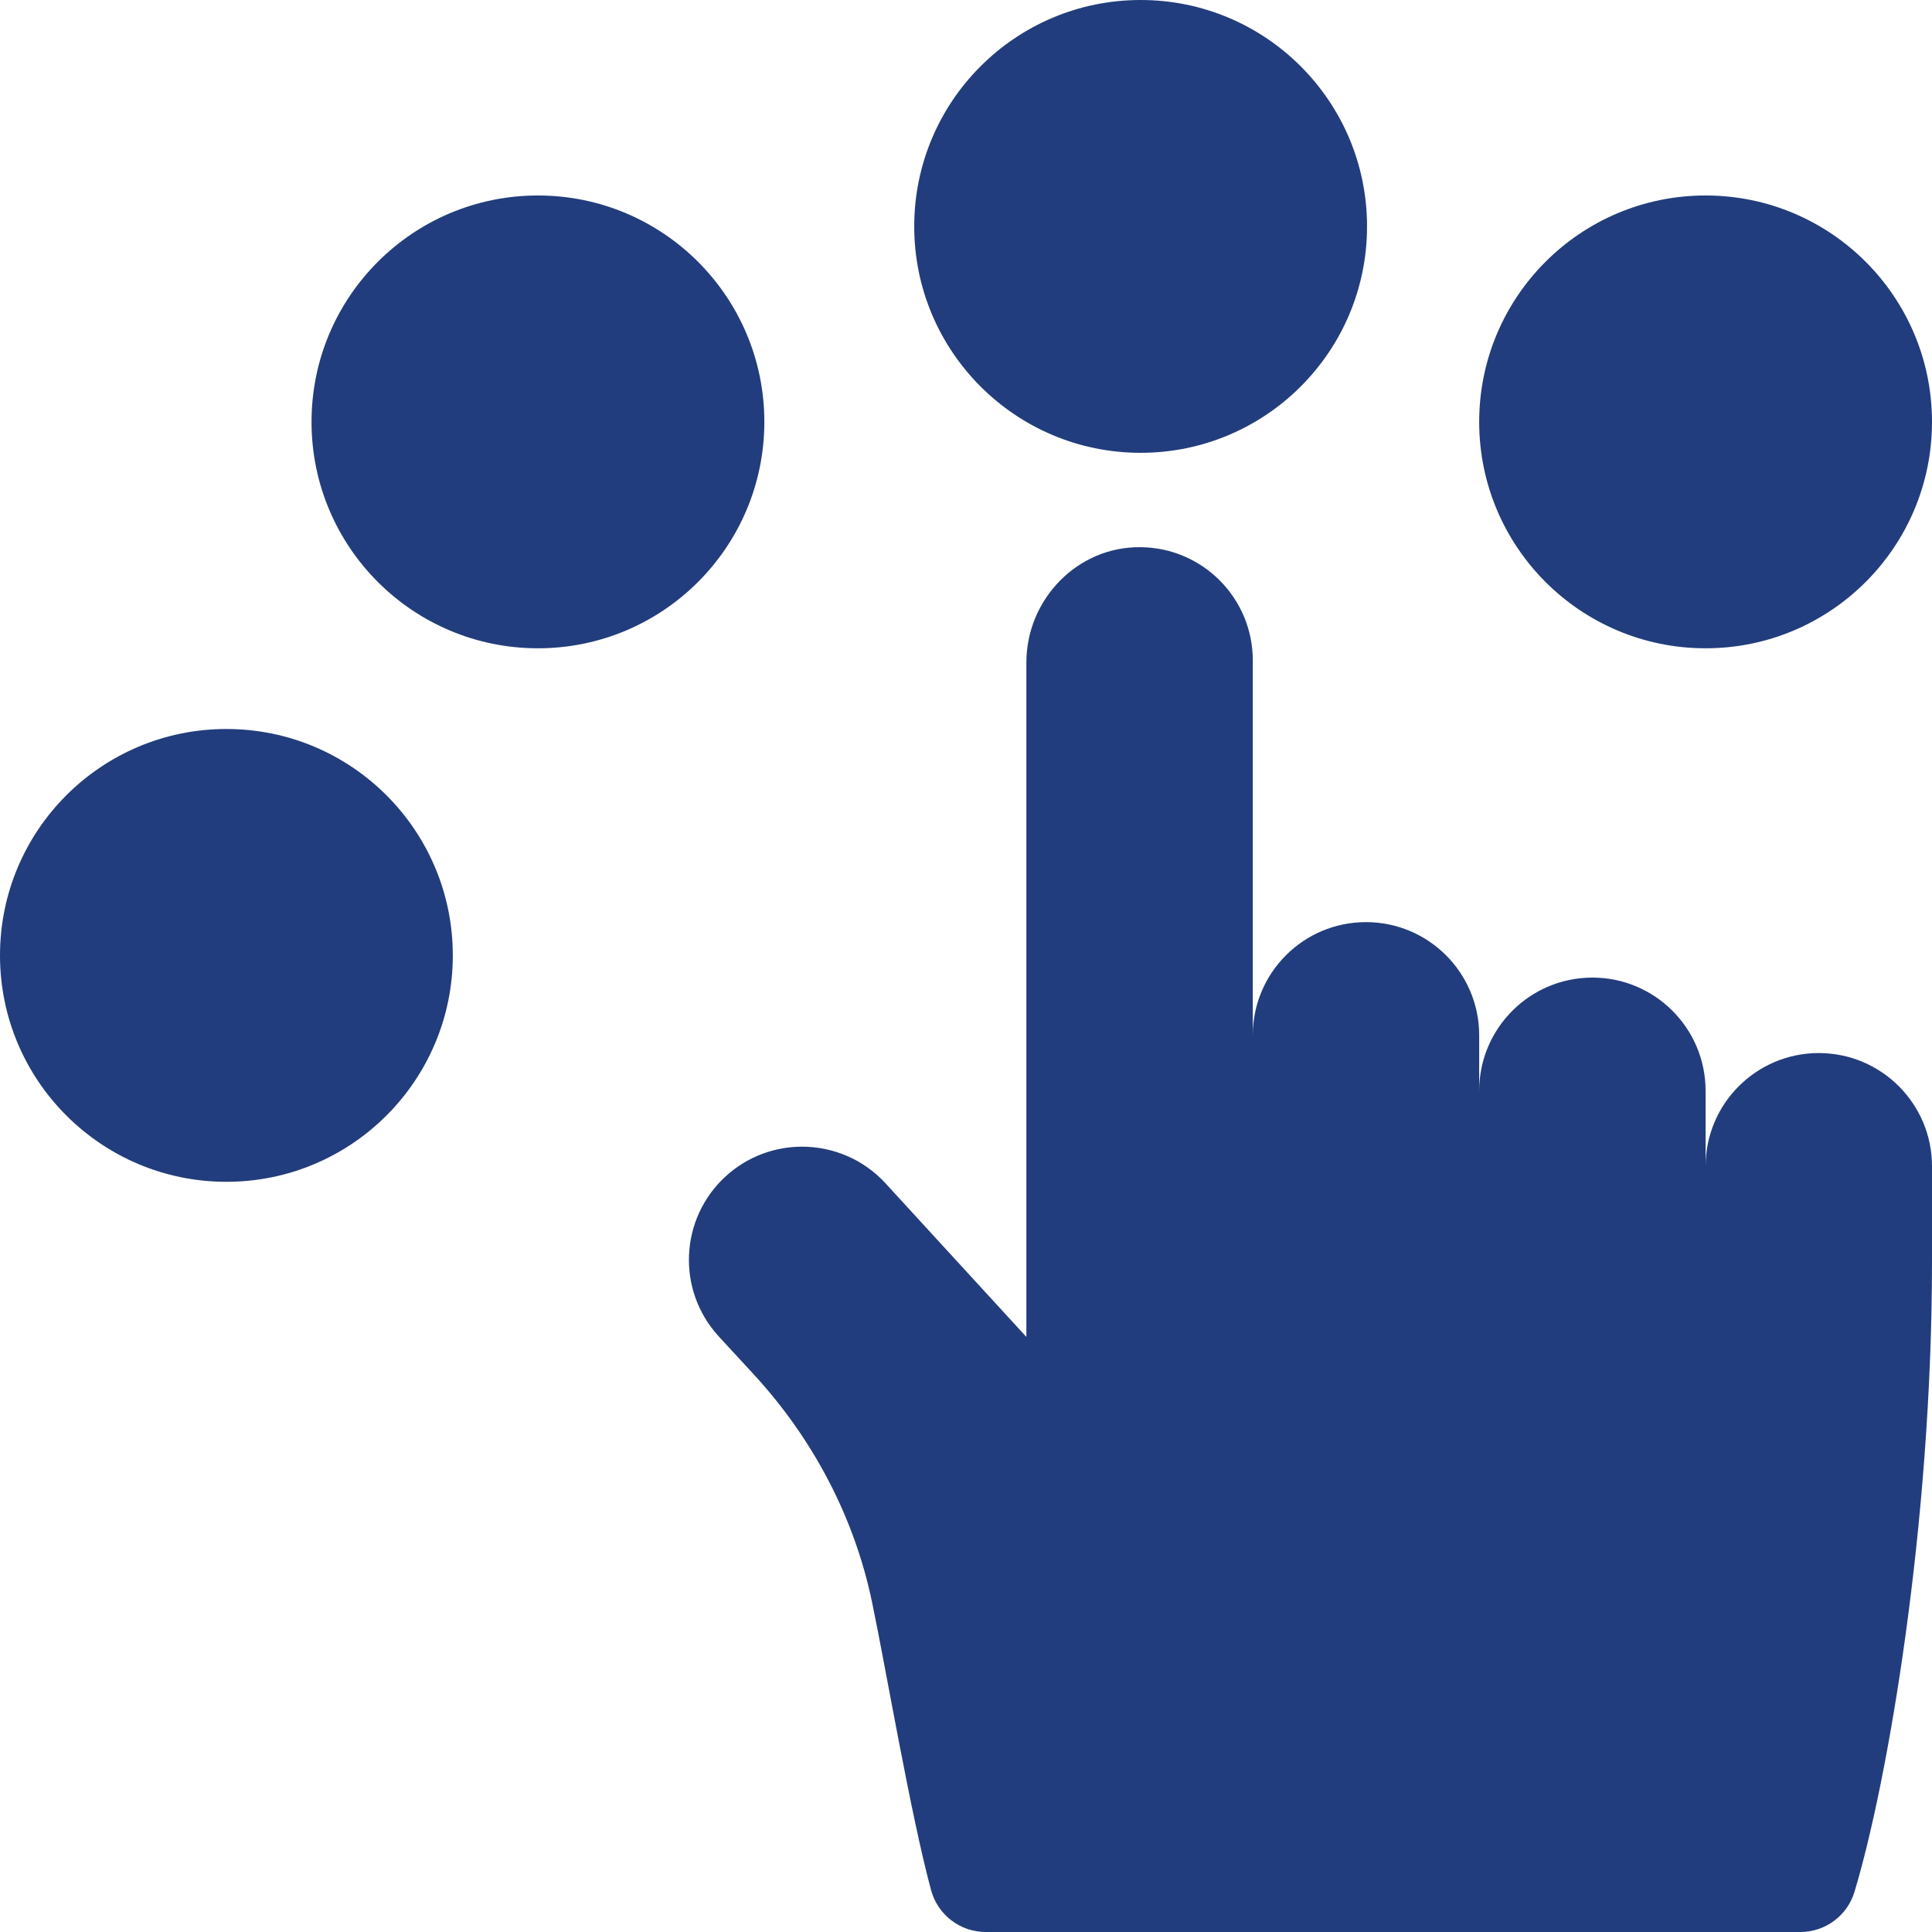
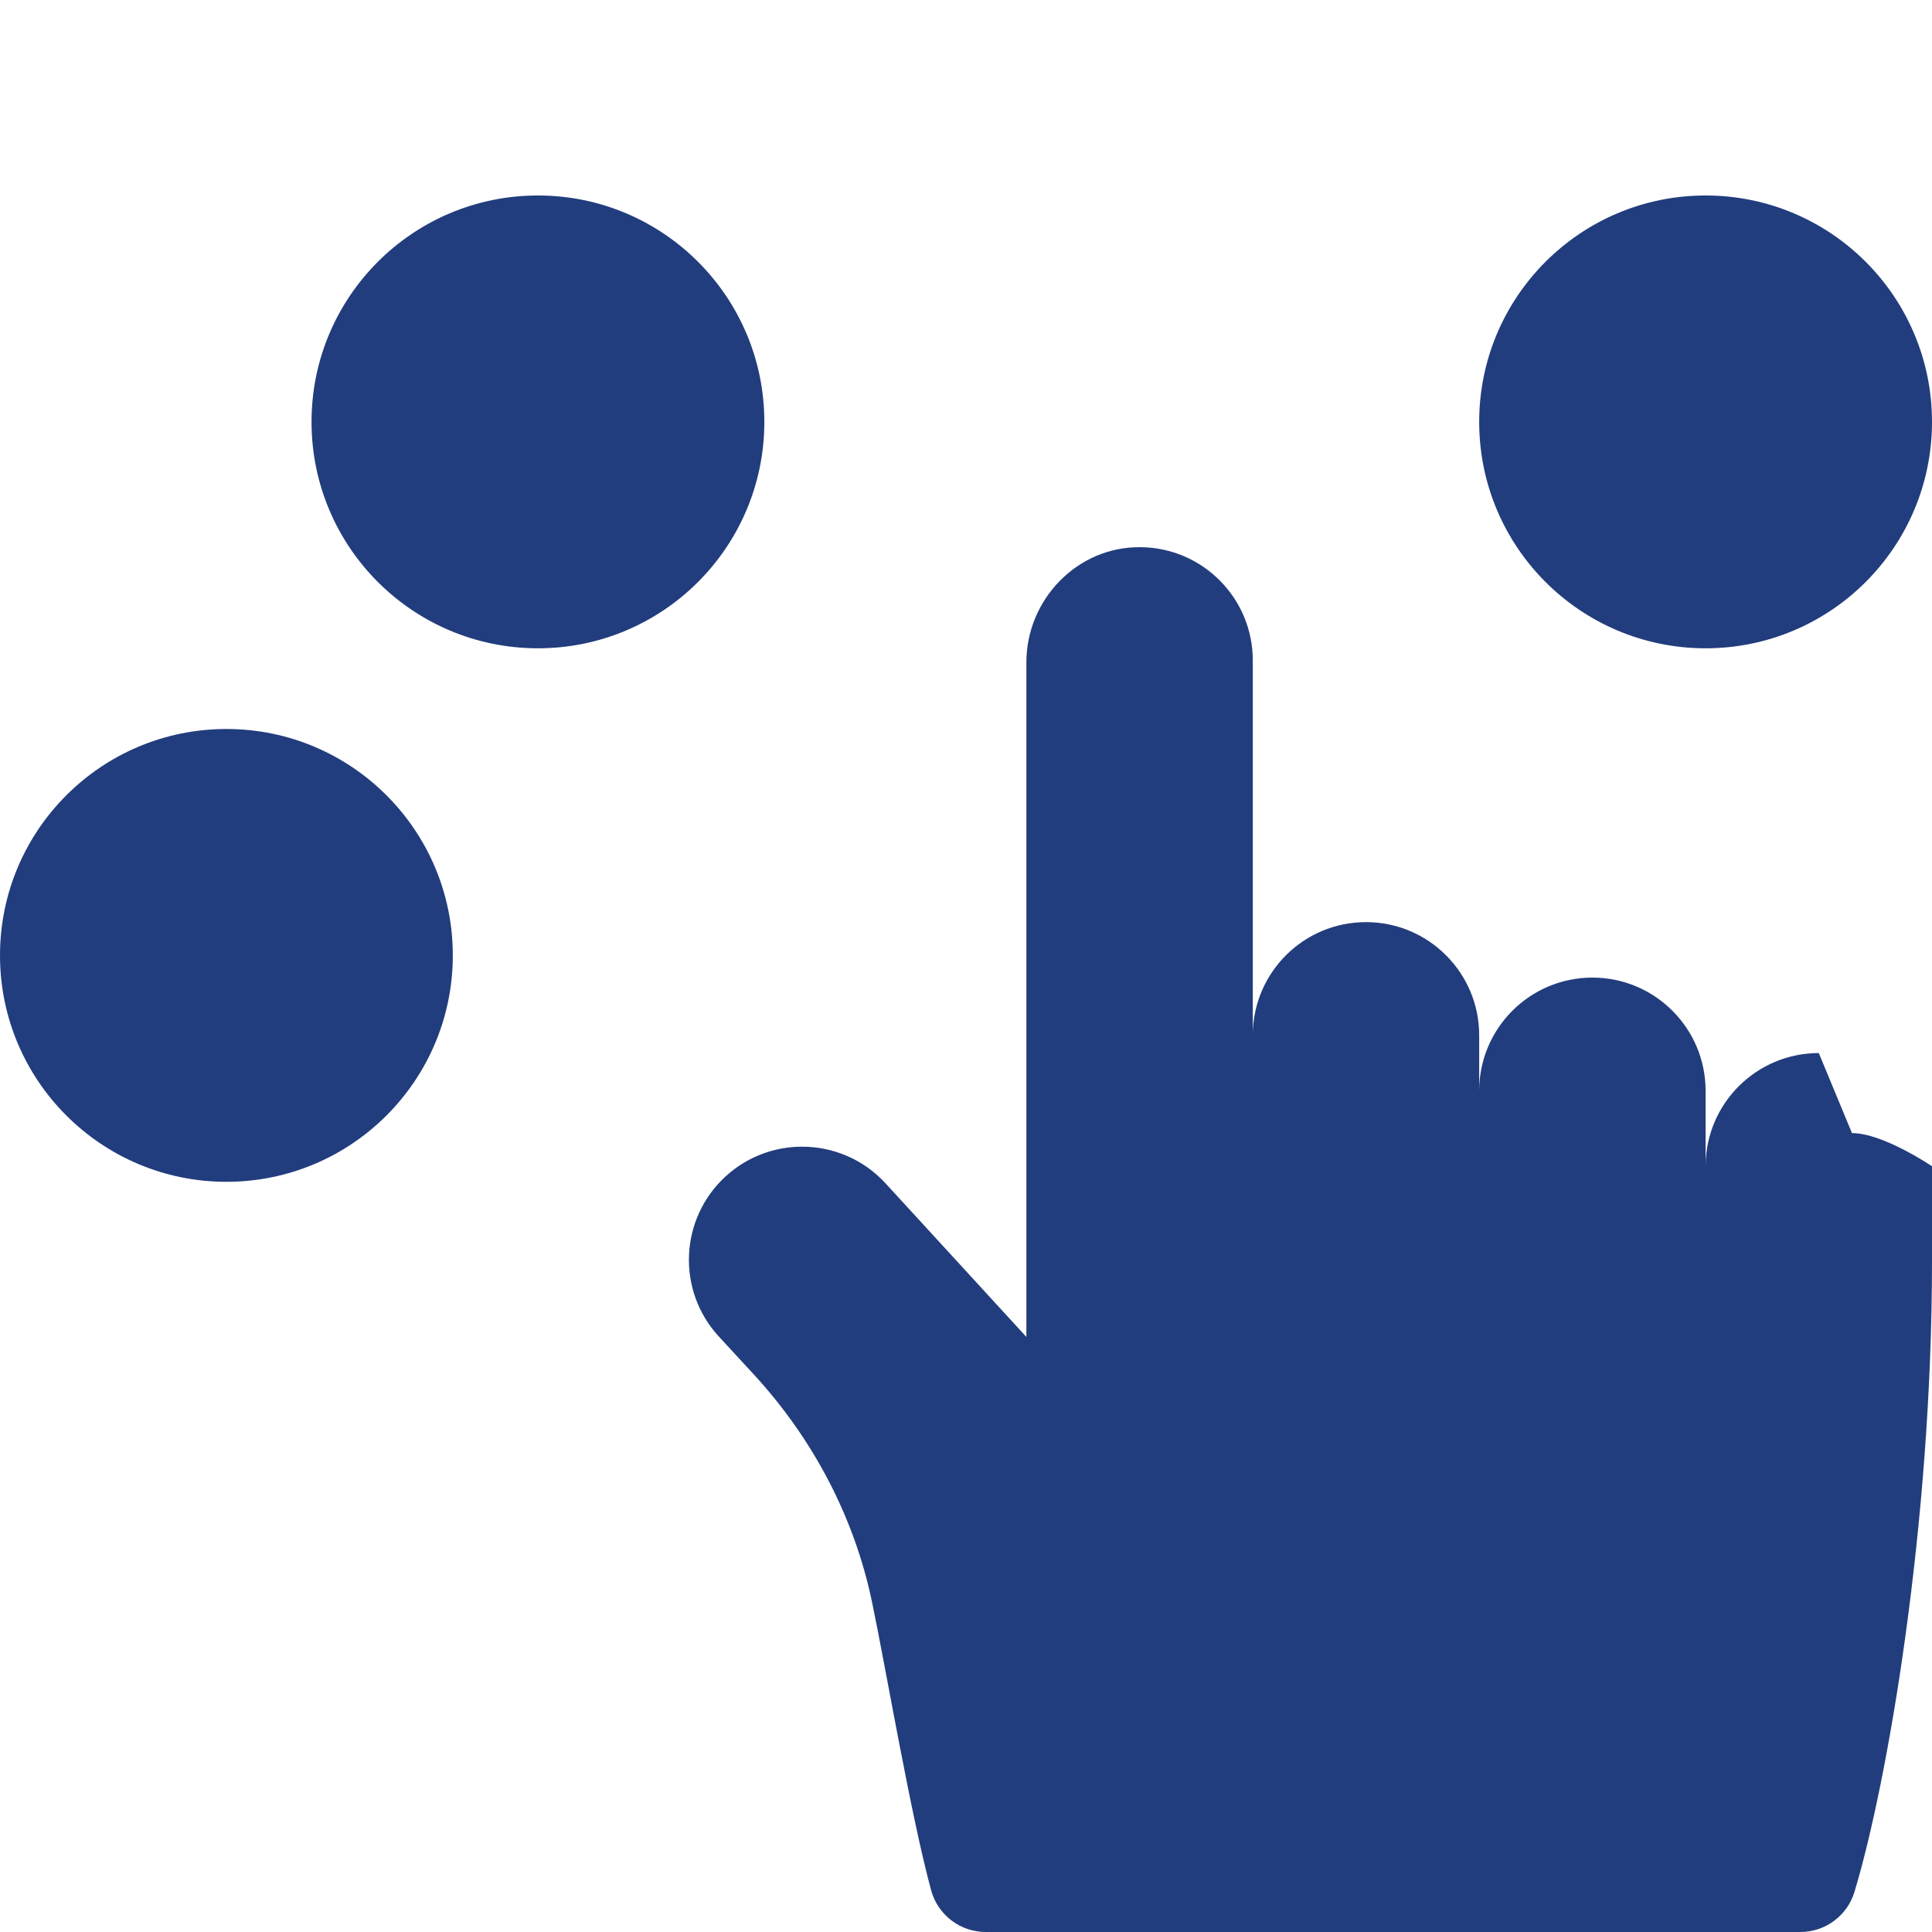
<svg xmlns="http://www.w3.org/2000/svg" id="Capa_1" height="512" viewBox="0 0 512 512" width="512">
  <g>
-     <circle cx="302.28" cy="60" r="60" fill="#223d7d" />
    <circle cx="452" cy="111.805" r="60" fill="#223d7d" />
    <circle cx="142.559" cy="111.805" r="60" fill="#223d7d" />
    <circle cx="60" cy="253.19" r="60" fill="#223d7d" />
-     <path d="m482 279.07c-16.56 0-30 13.44-30 30v-20c0-8.28-3.36-15.78-8.79-21.21s-12.93-8.79-21.21-8.79c-16.56 0-30 13.44-30 30v-14.7c0-8.28-3.36-15.78-8.79-21.21s-12.93-8.79-21.21-8.79c-16.52 0-29.91 13.34-30 29.84v-99.21c.001-16.456-13.279-29.851-29.72-29.99-16.743-.23-30.311 13.861-30.28 30.6v178.69l-37.32-40.7c-5.92-6.45-14.01-9.72-22.12-9.72-7.25 0-14.51 2.6-20.27 7.88-12.21 11.2-13.03 30.18-1.83 42.39l9.24 10.02c15.65 16.98 26.68 37.77 31.39 60.37 3.77 18.07 10.21 56.22 15.65 76.35 1.77 6.55 7.7 11.11 14.49 11.11h215.86c6.6 0 12.43-4.29 14.35-10.6 8.79-28.98 20.56-97.4 20.56-167.1v-25.23c0-8.28-3.36-15.78-8.79-21.21s-12.93-8.79-21.21-8.79z" fill="#223d7d" />
+     <path d="m482 279.07c-16.56 0-30 13.44-30 30v-20c0-8.28-3.36-15.78-8.79-21.21s-12.93-8.79-21.21-8.79c-16.56 0-30 13.44-30 30v-14.7c0-8.28-3.36-15.78-8.79-21.21s-12.93-8.79-21.21-8.79c-16.52 0-29.91 13.34-30 29.84v-99.21c.001-16.456-13.279-29.851-29.72-29.99-16.743-.23-30.311 13.861-30.28 30.6v178.69l-37.32-40.7c-5.92-6.45-14.01-9.72-22.12-9.72-7.25 0-14.51 2.6-20.27 7.88-12.21 11.2-13.03 30.18-1.83 42.39l9.24 10.02c15.65 16.98 26.68 37.77 31.39 60.37 3.77 18.07 10.21 56.22 15.65 76.35 1.77 6.55 7.7 11.11 14.49 11.11h215.86c6.6 0 12.43-4.29 14.35-10.6 8.79-28.98 20.56-97.4 20.56-167.1v-25.23s-12.93-8.79-21.21-8.79z" fill="#223d7d" />
  </g>
</svg>